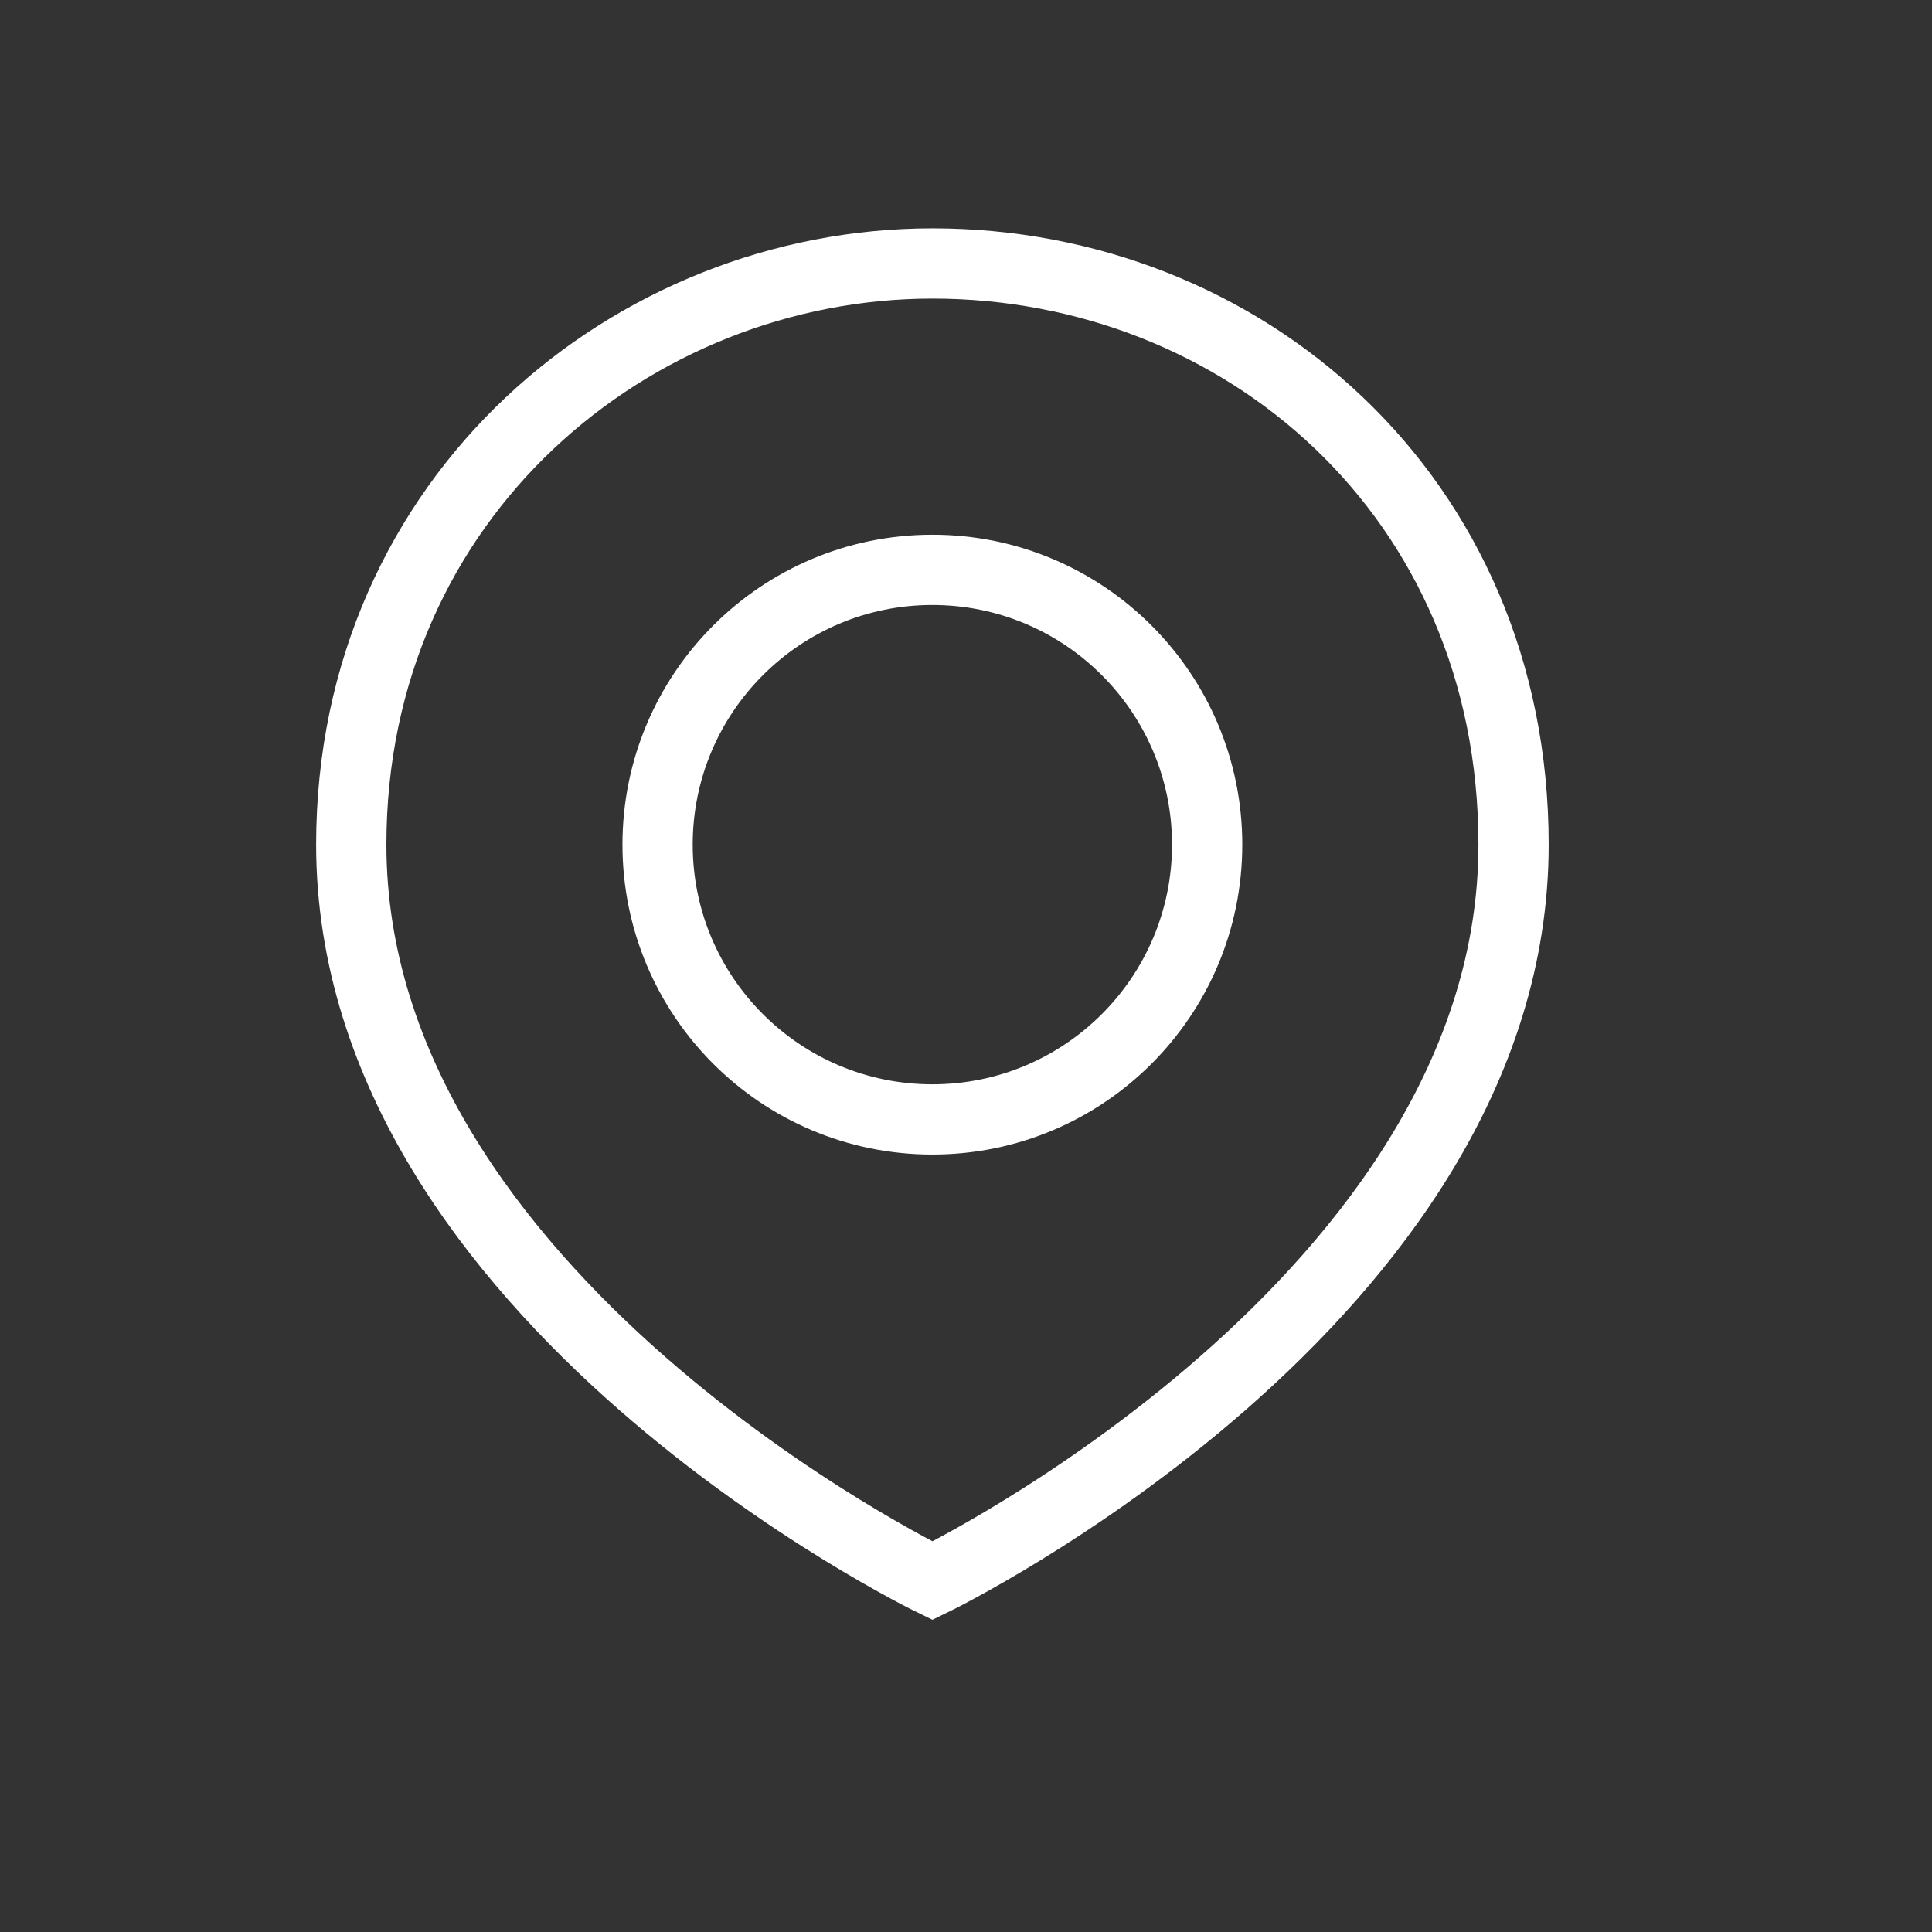
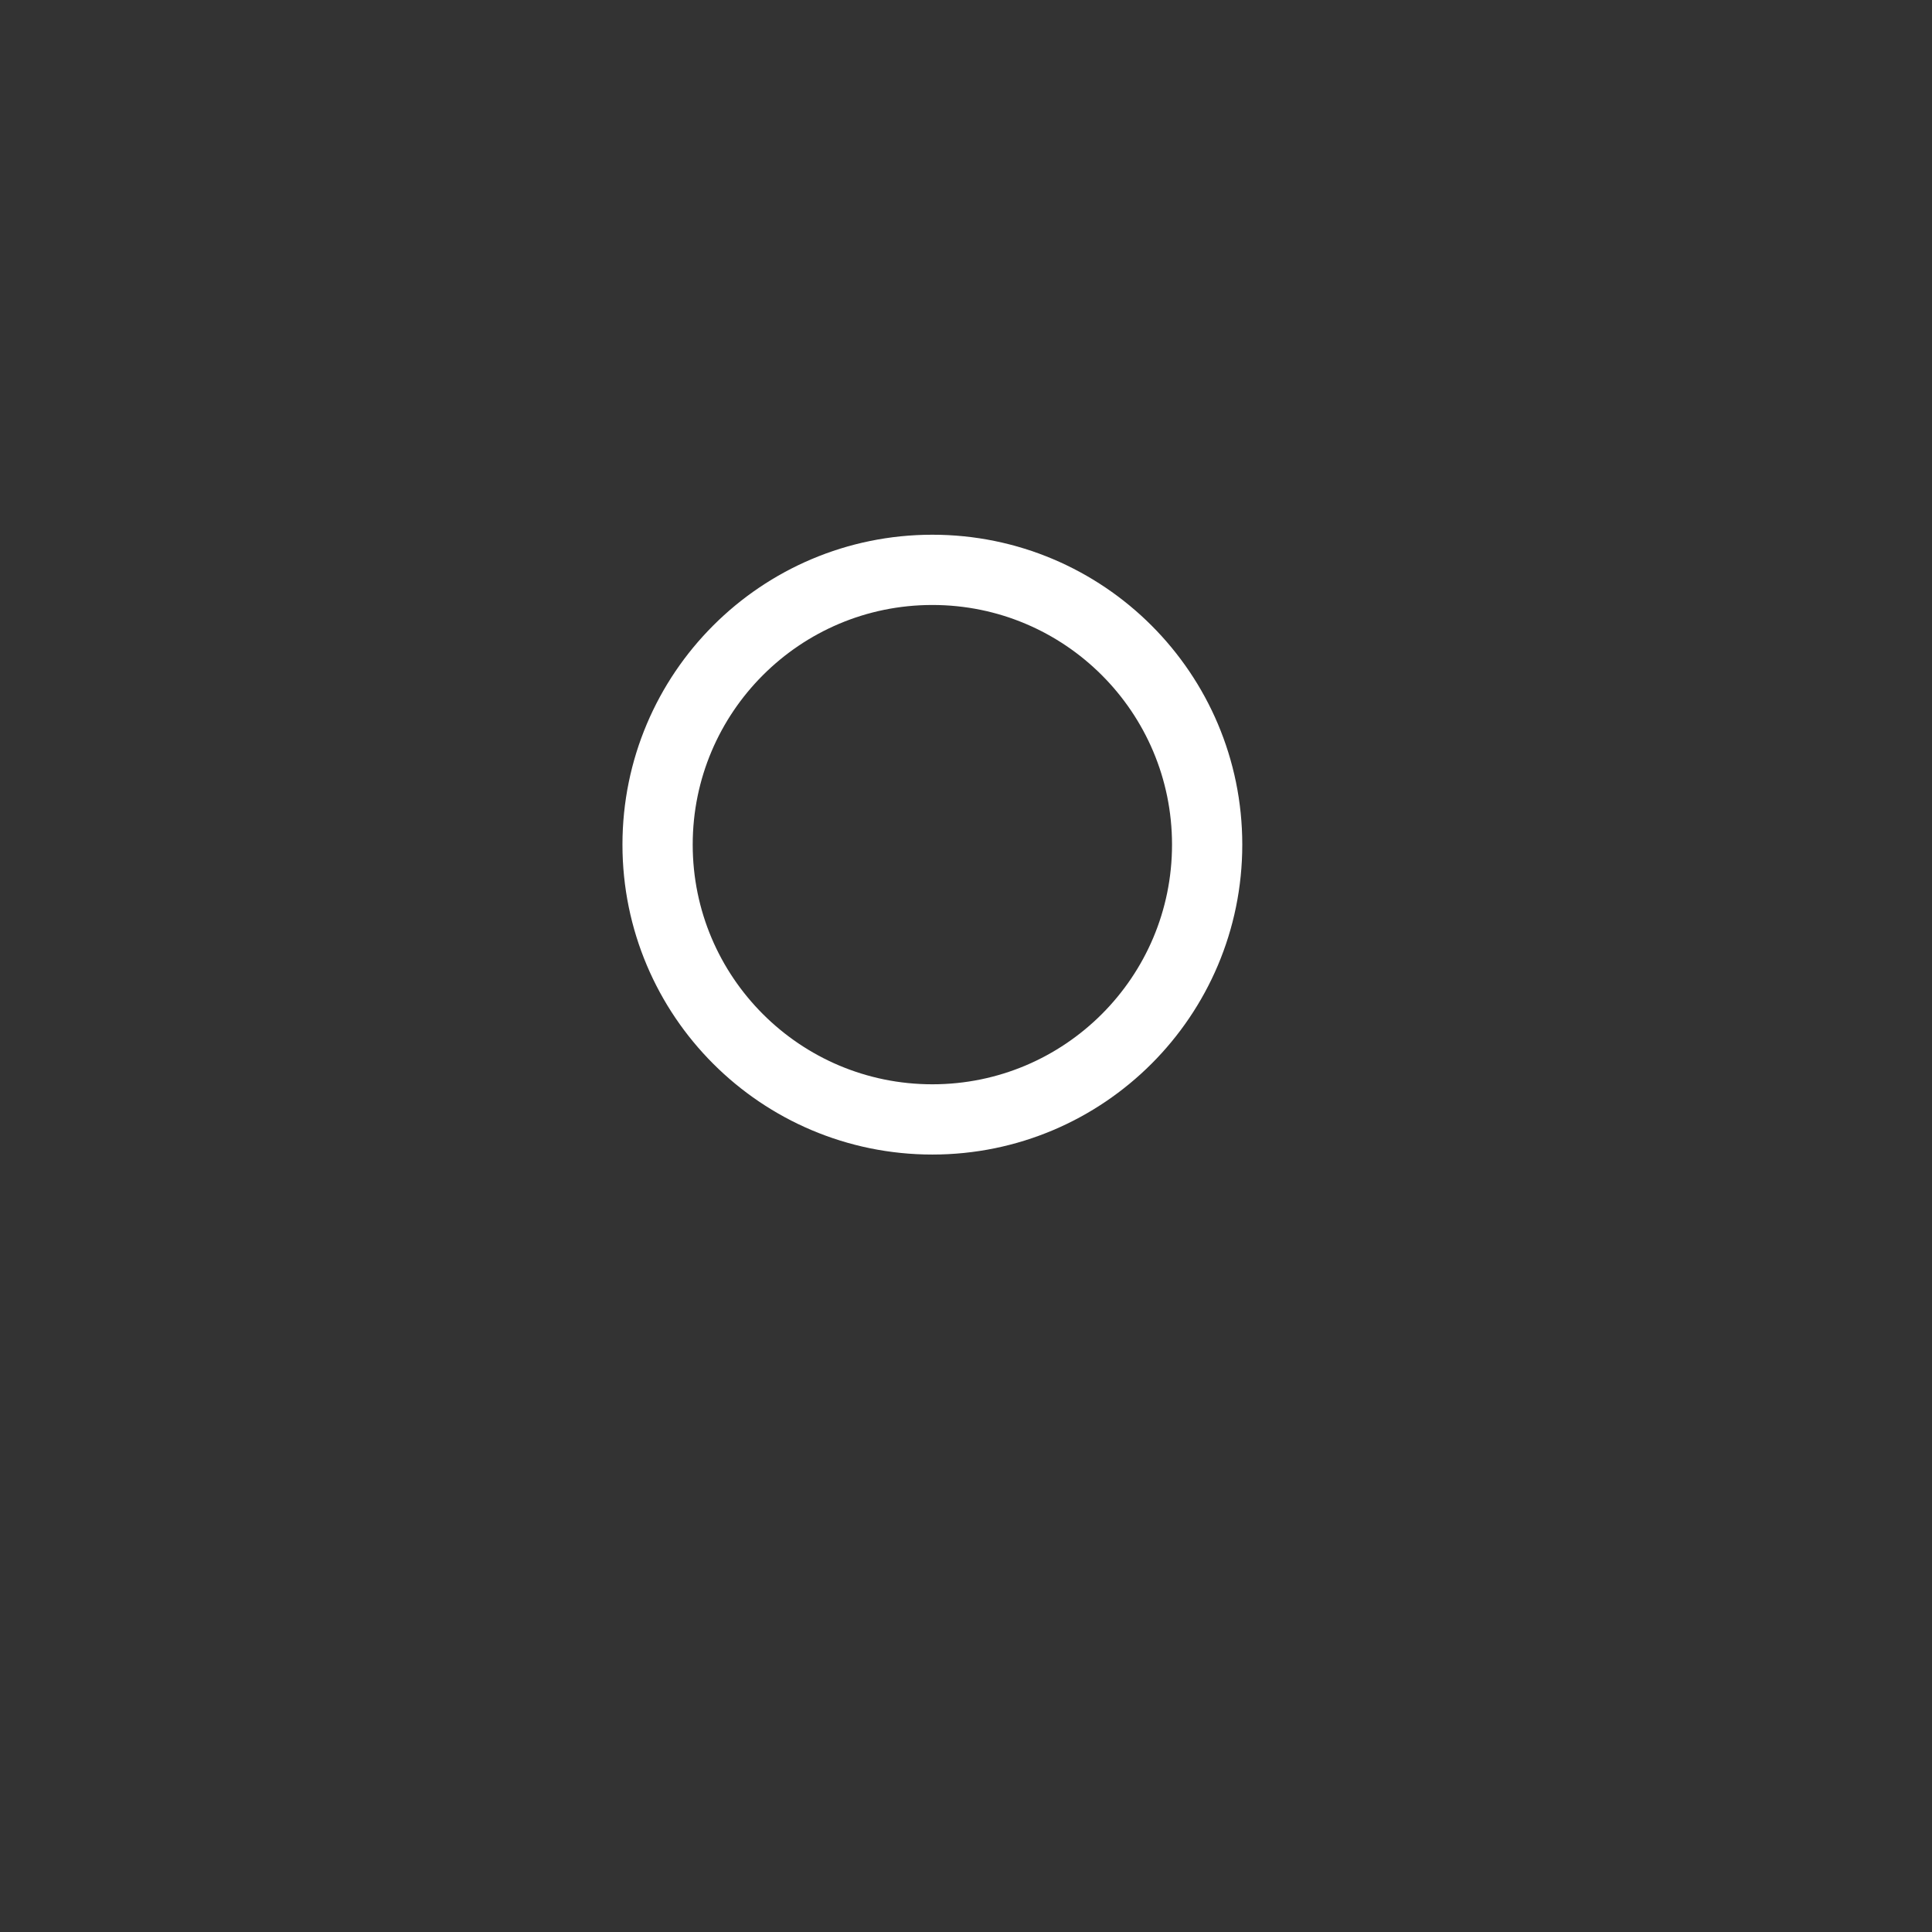
<svg xmlns="http://www.w3.org/2000/svg" fill="none" viewBox="0 0 22 22" height="22" width="22">
  <rect x="0" y="0" width="22" height="22" fill="#333333" stroke="none" />
-   <path stroke-width="0.8" stroke="white" d="M17.235 9.618C17.235 14.793 10.618 18 10.618 18C10.618 18 4 14.793 4 9.618C4 5.647 7.206 3 10.618 3C14.147 3 17.235 5.647 17.235 9.618Z" />
  <circle stroke-width="0.8" stroke="white" r="3.129" cy="9.618" cx="10.617" />
</svg>